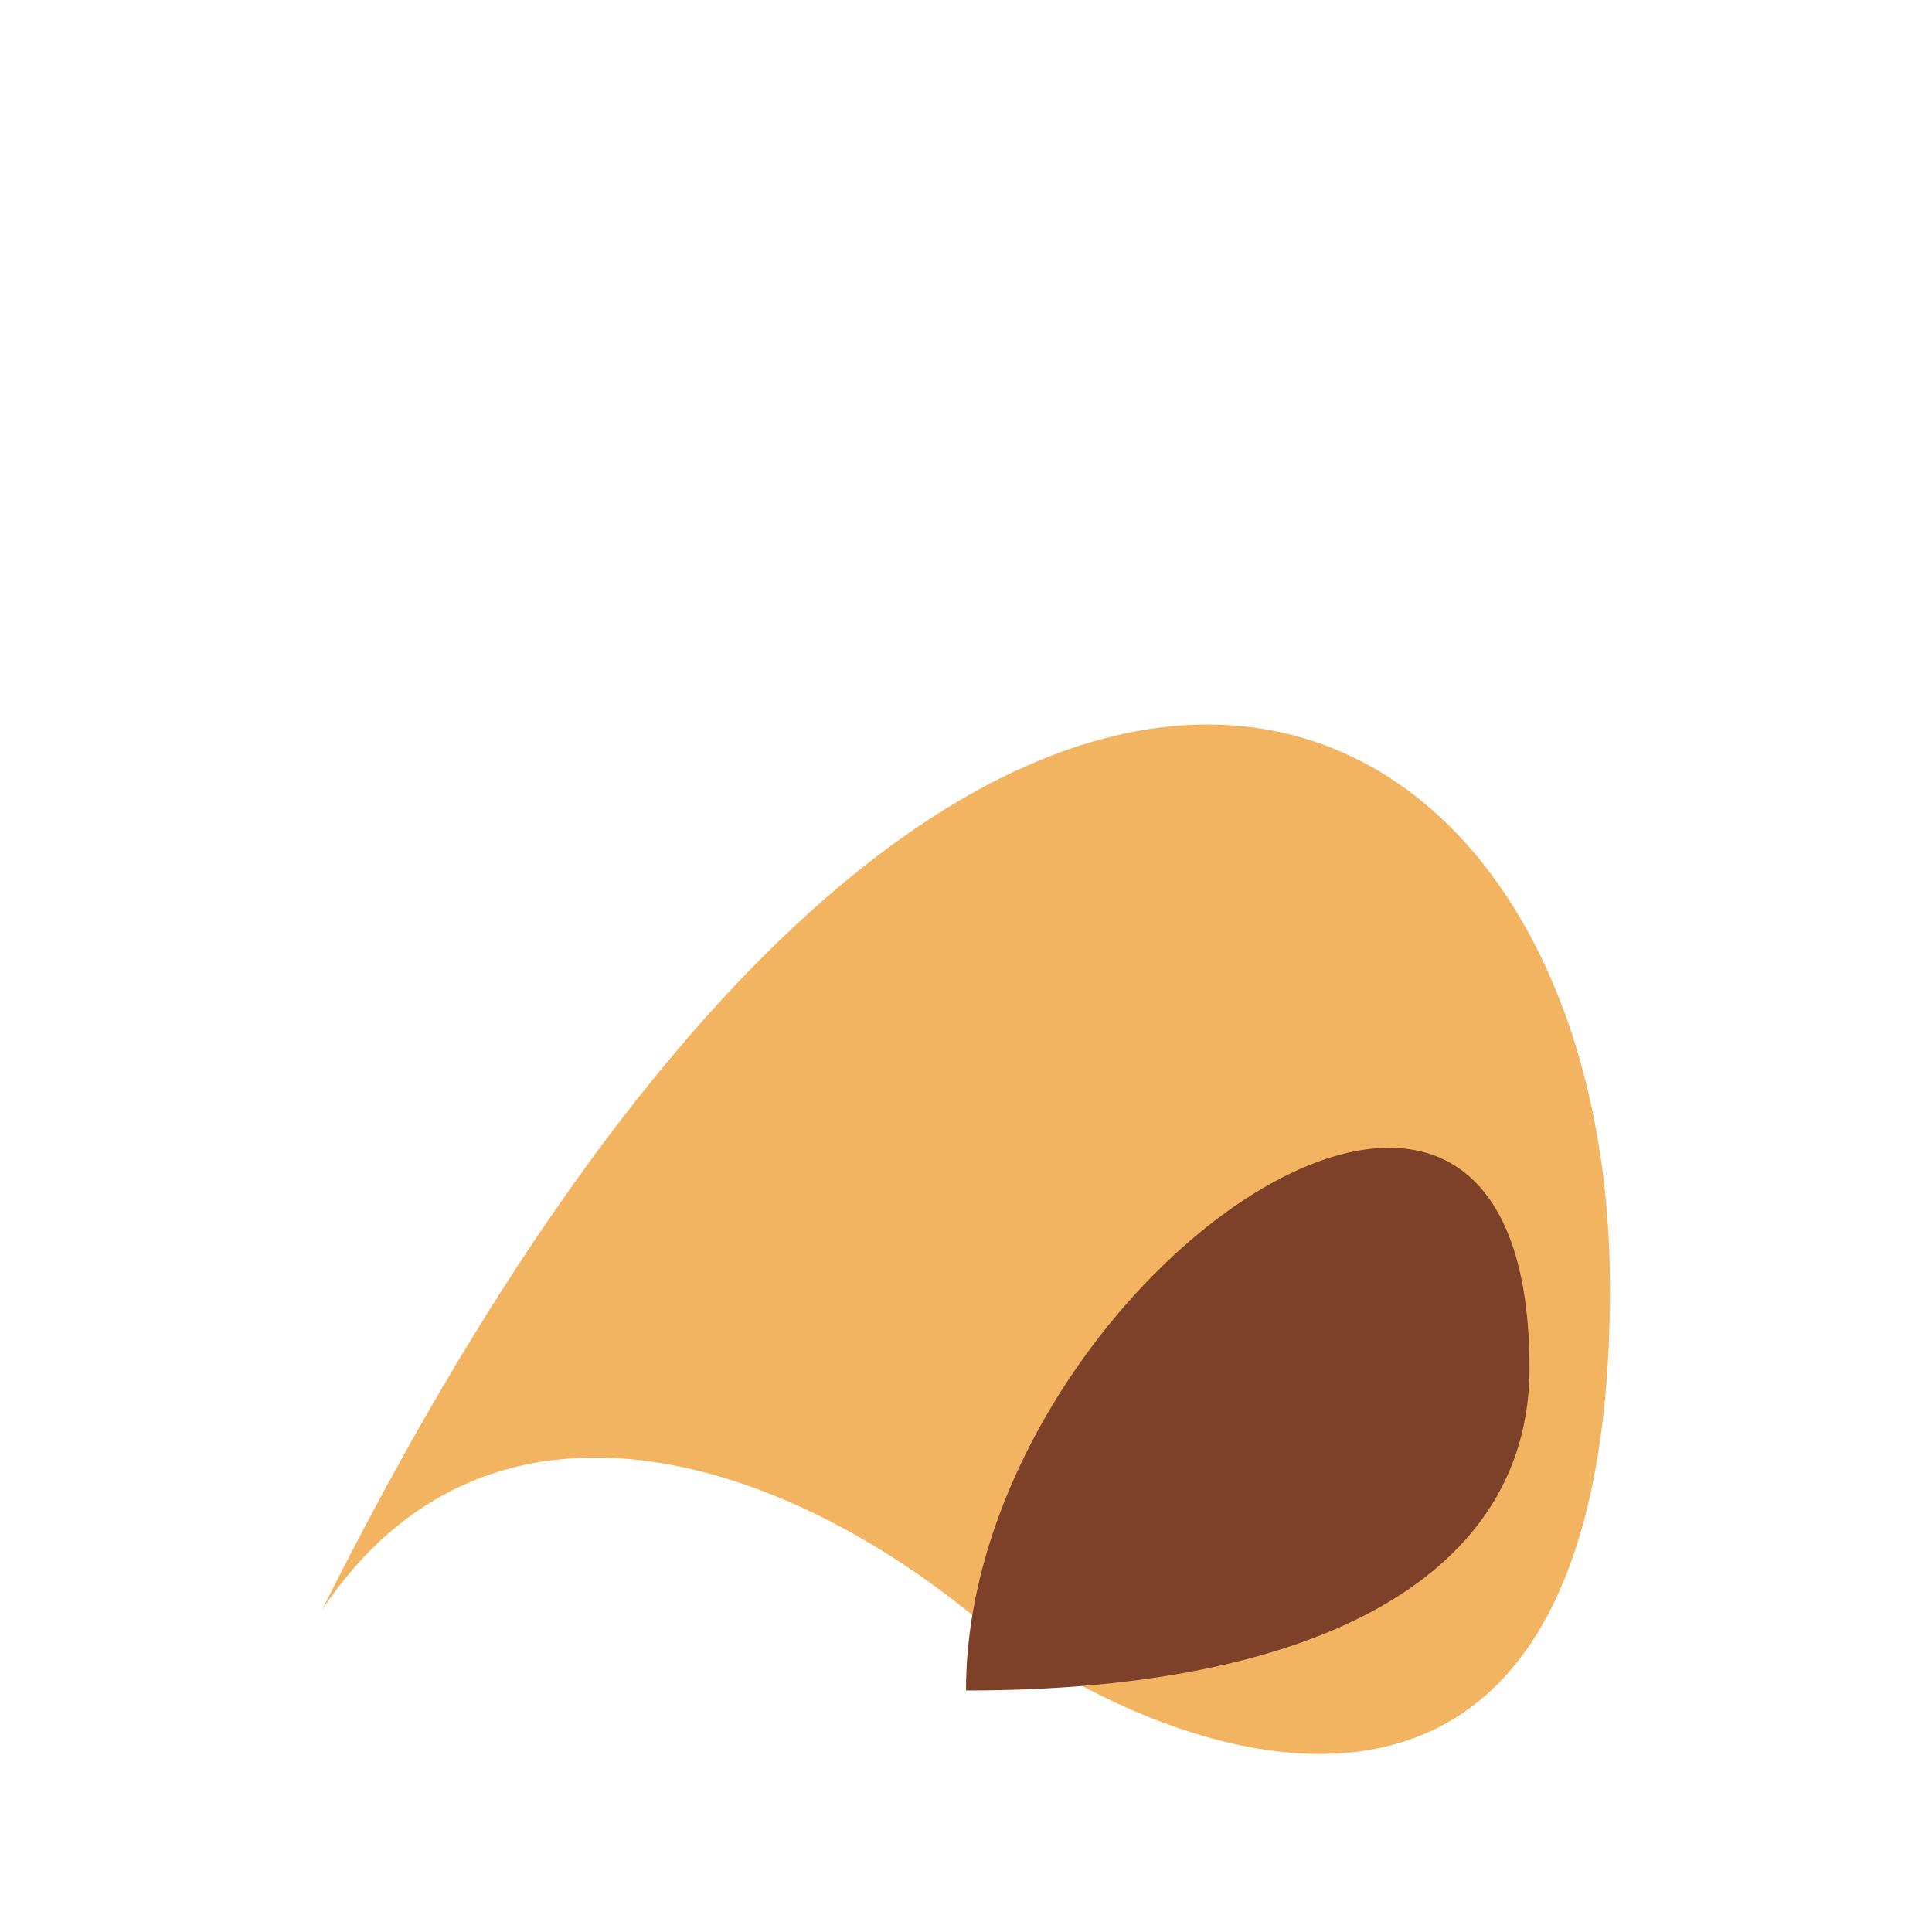
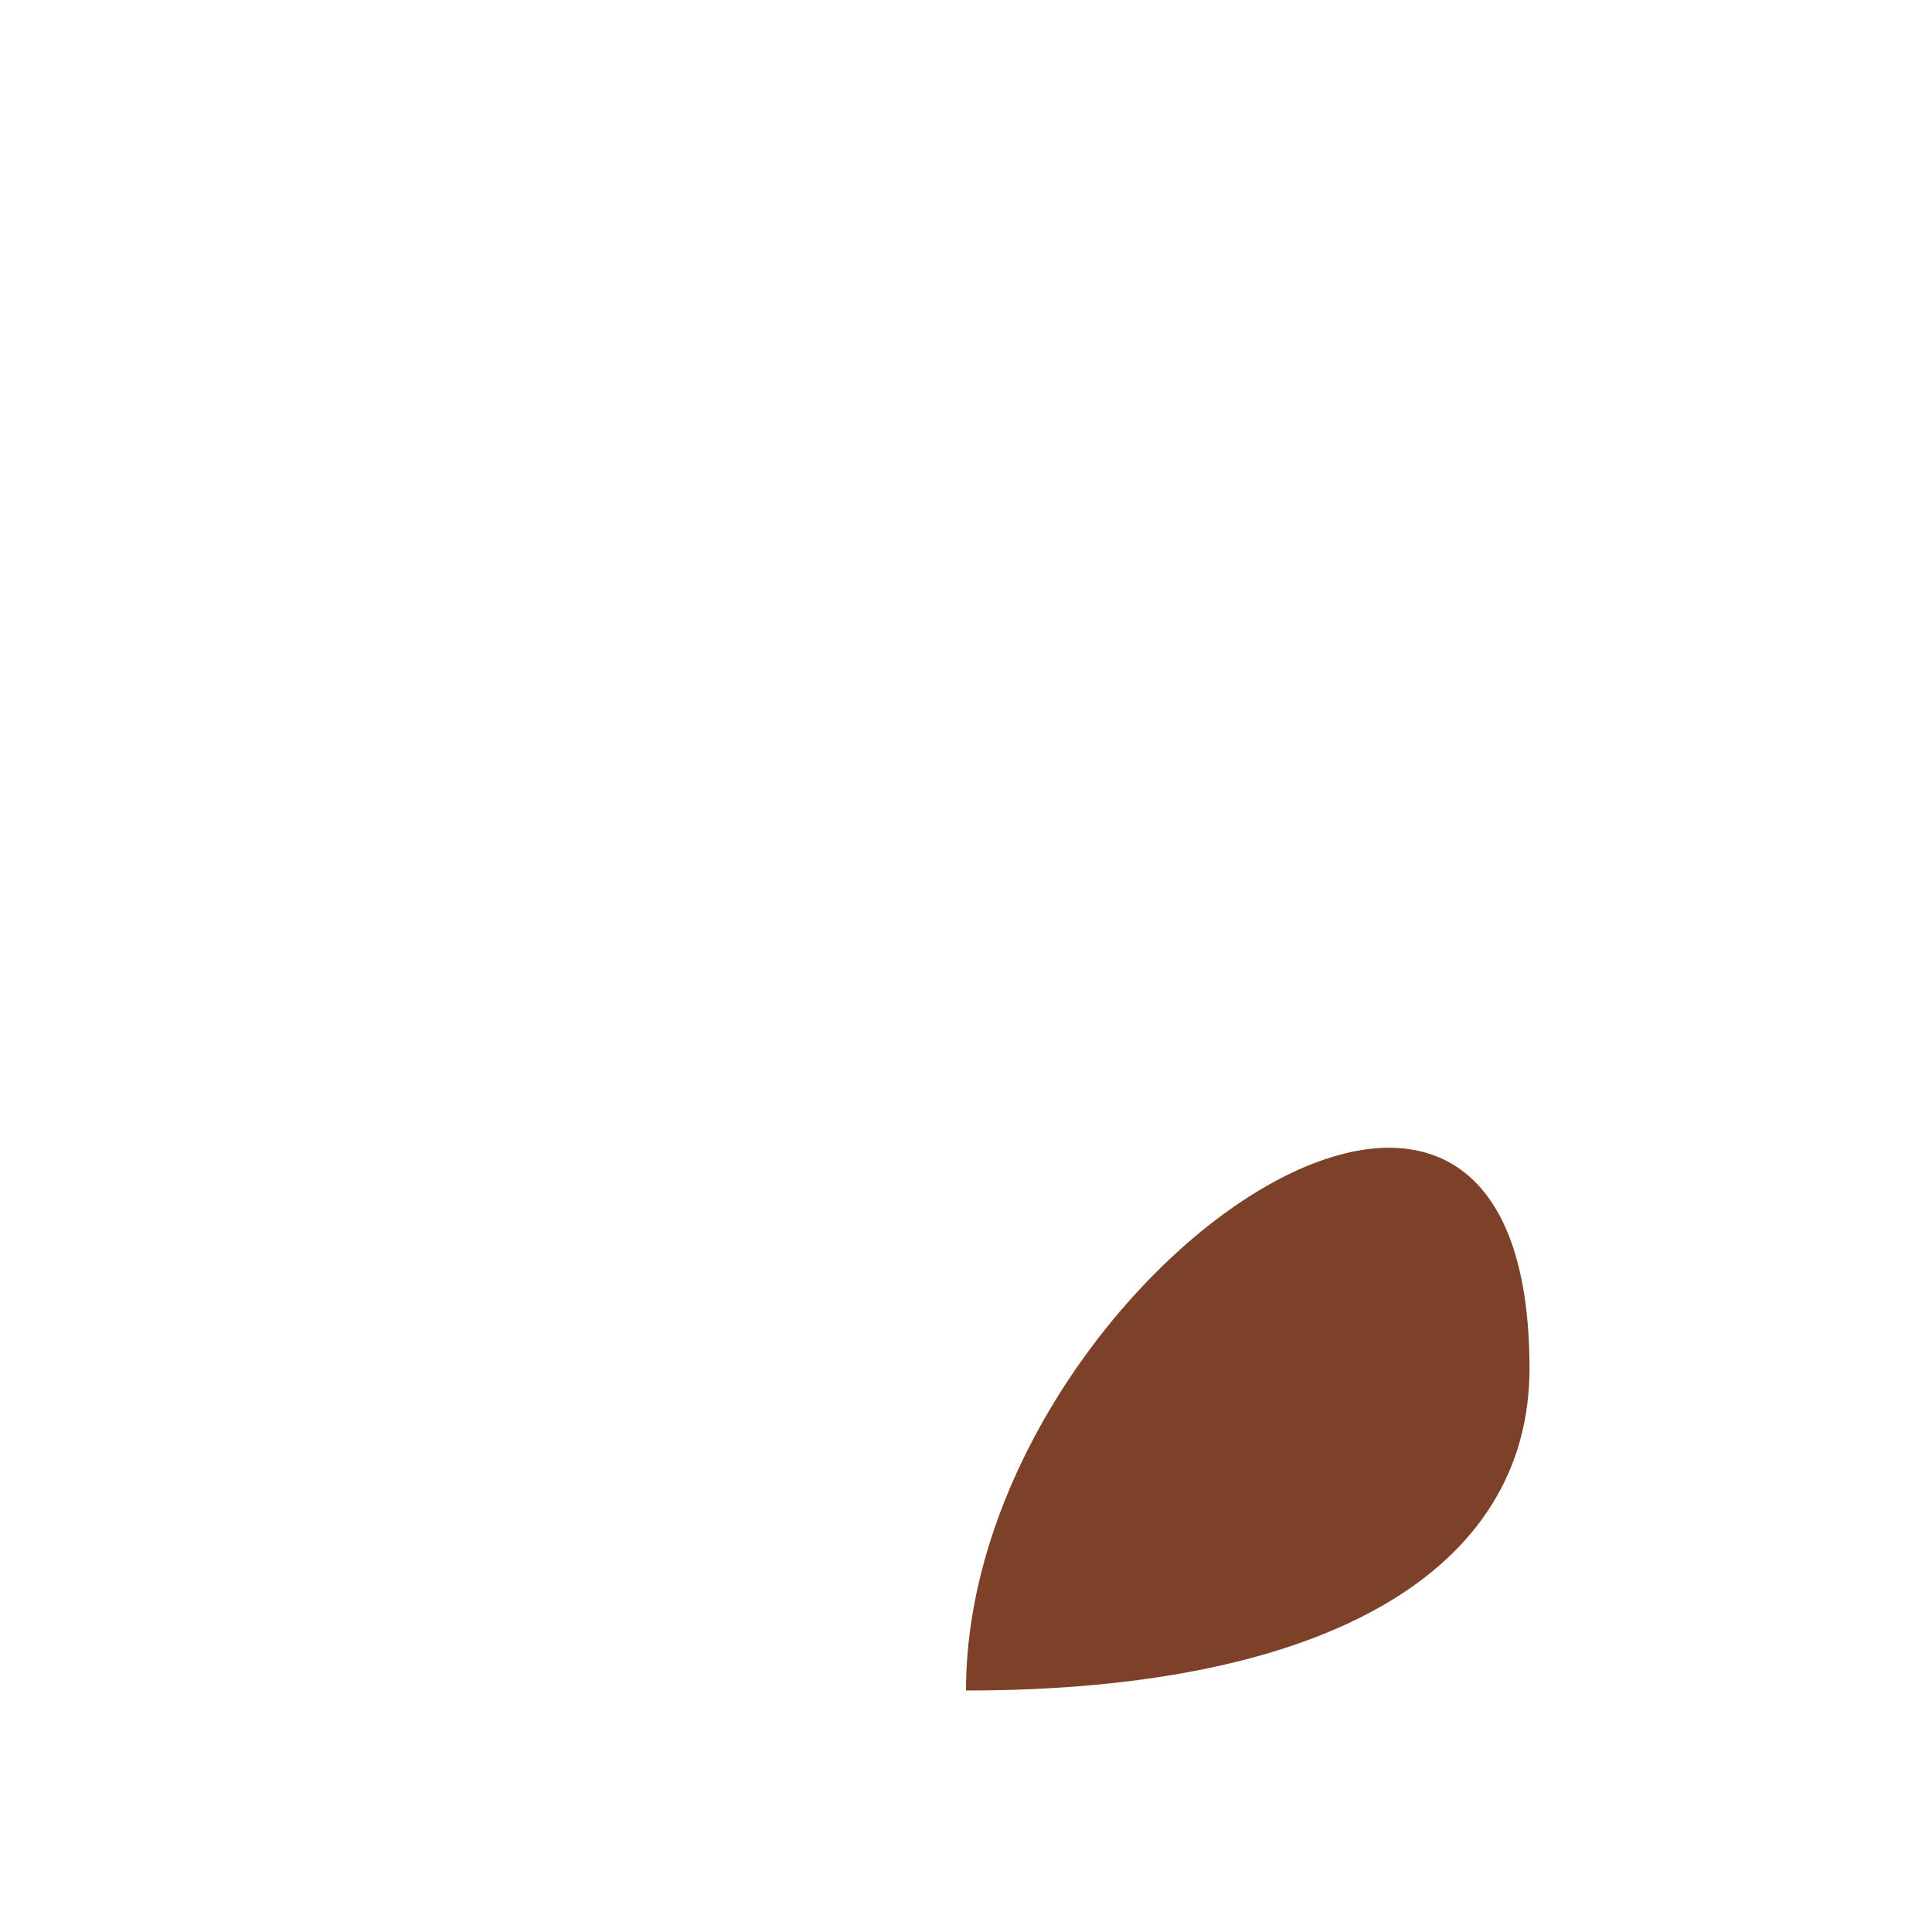
<svg xmlns="http://www.w3.org/2000/svg" width="24" height="24" viewBox="0 0 24 24">
-   <path d="M4 20c8-16 16-12 16-4s-5.5 6-8 4-6-3-8 0z" fill="#F2B460" />
  <path d="M12 21C12 16 19 11 19 17c0 2.5-2.5 4-7 4z" fill="#7C4128" />
</svg>